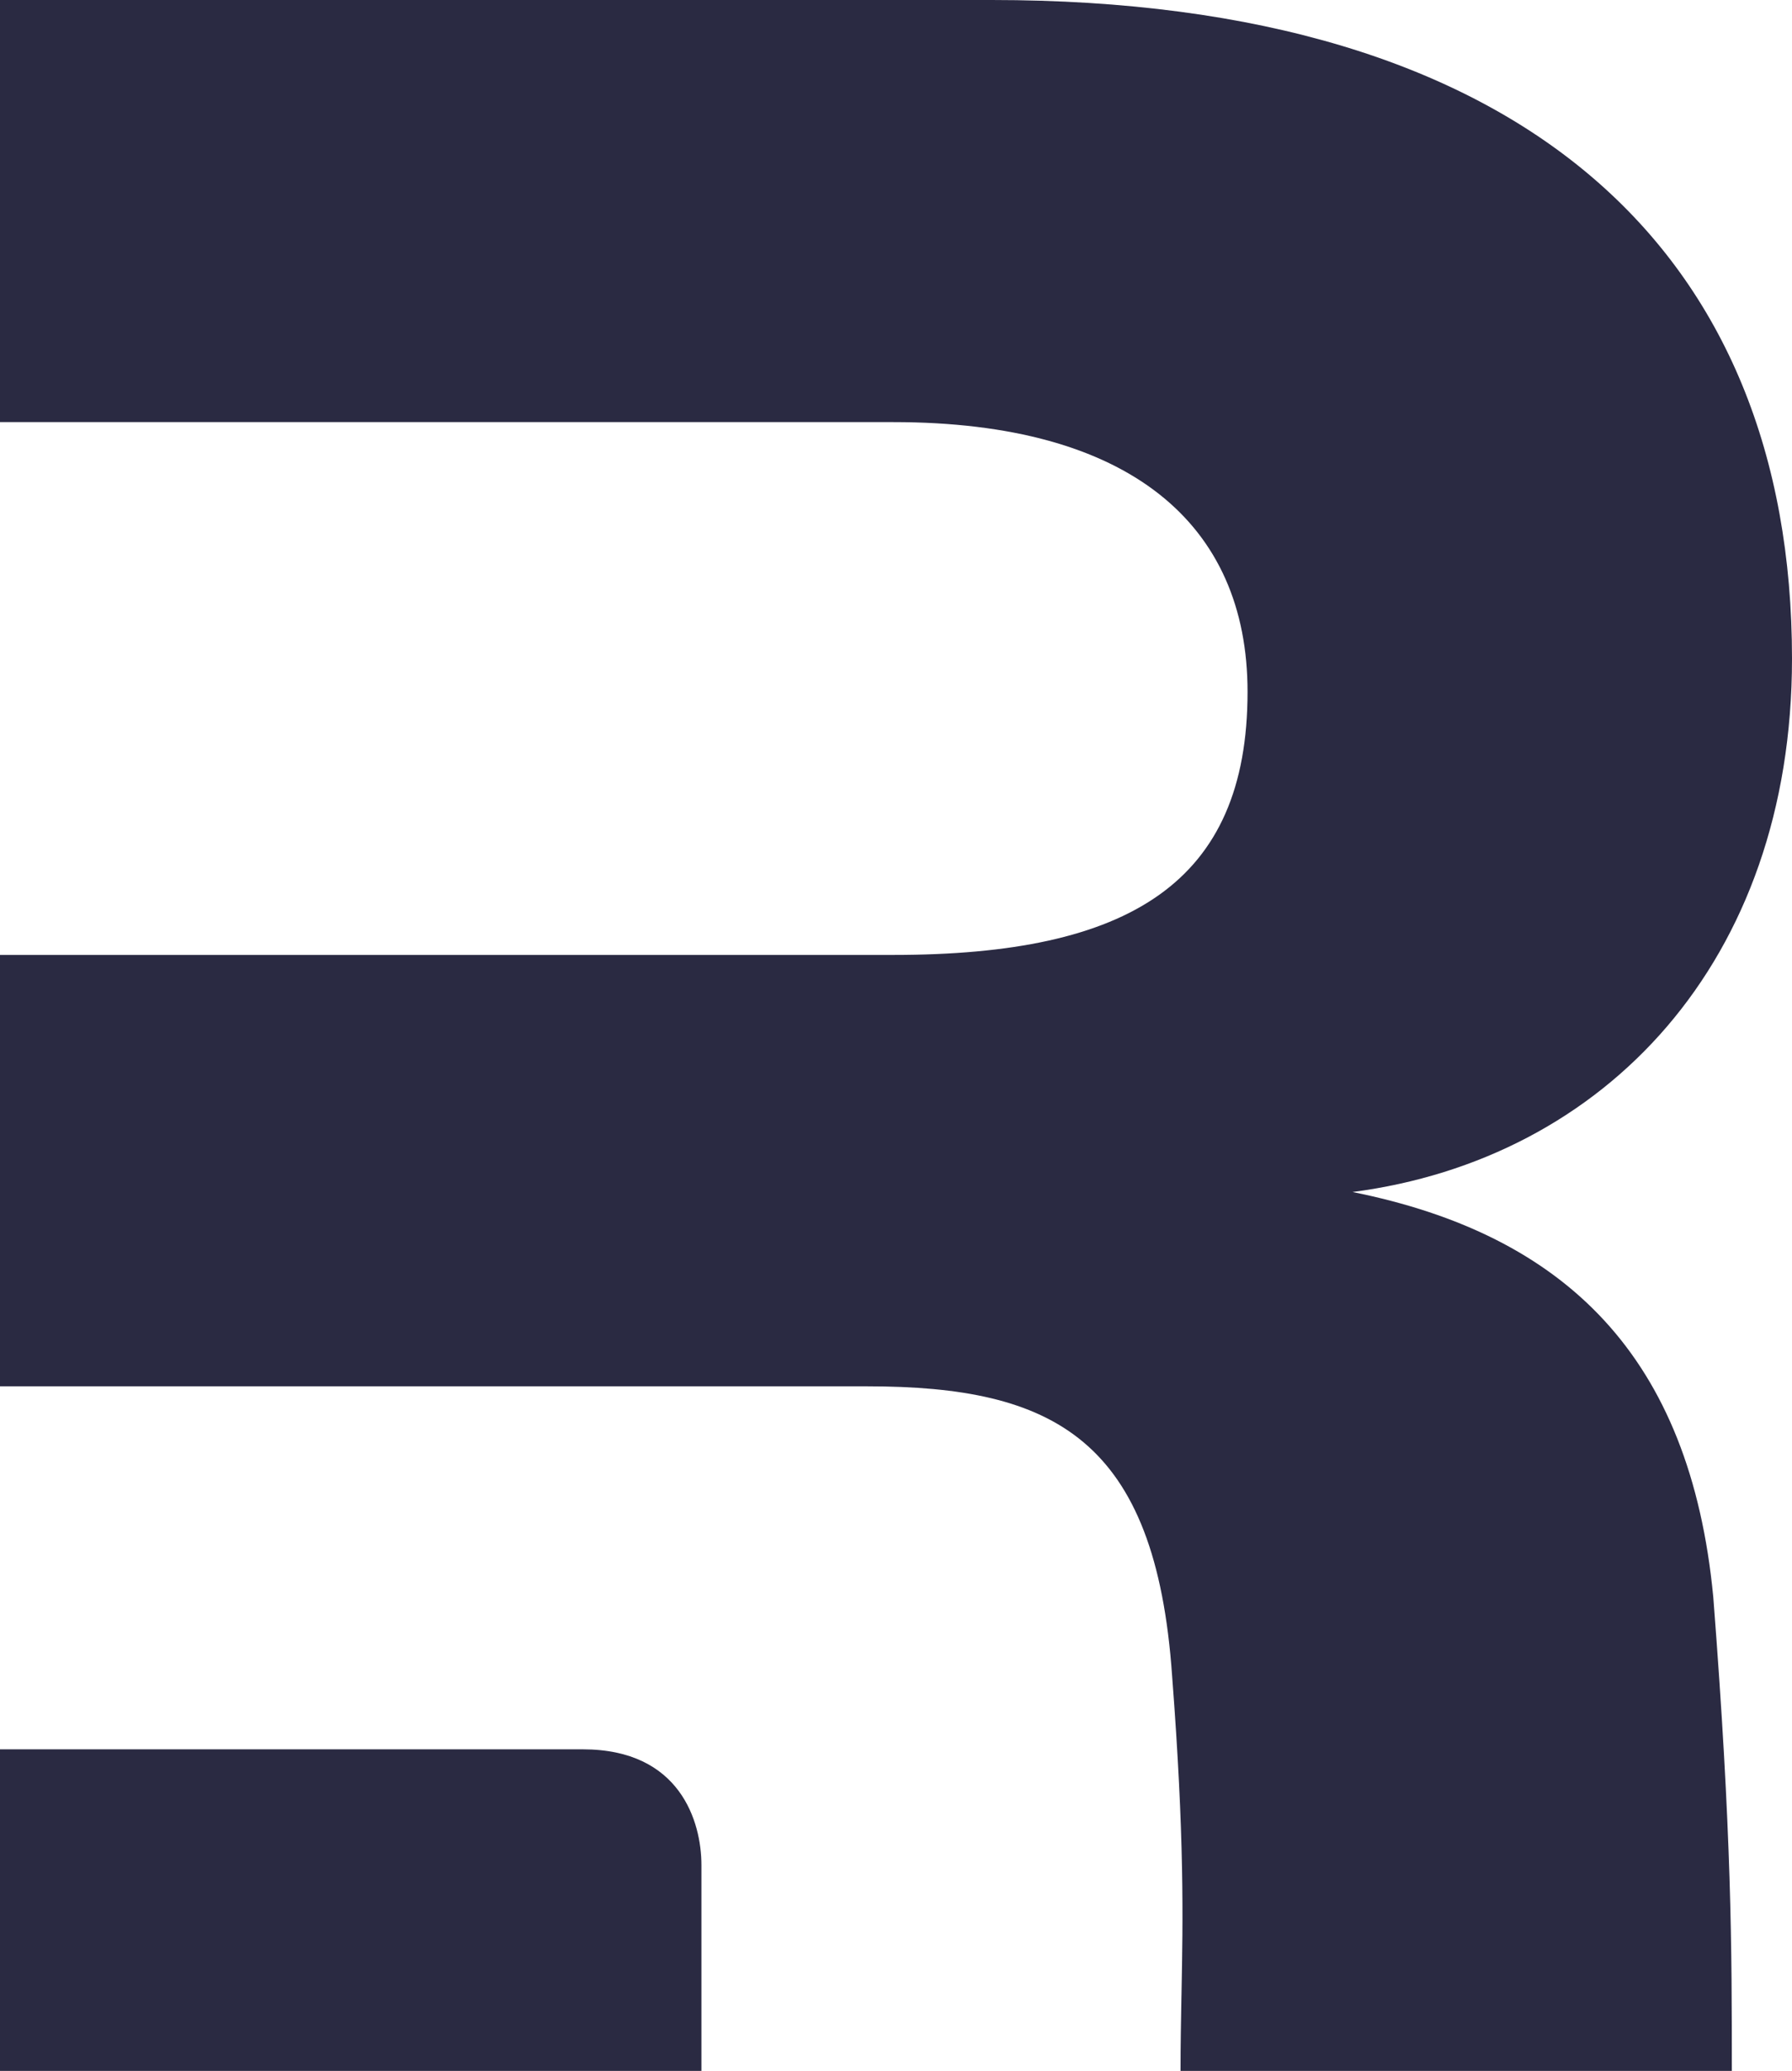
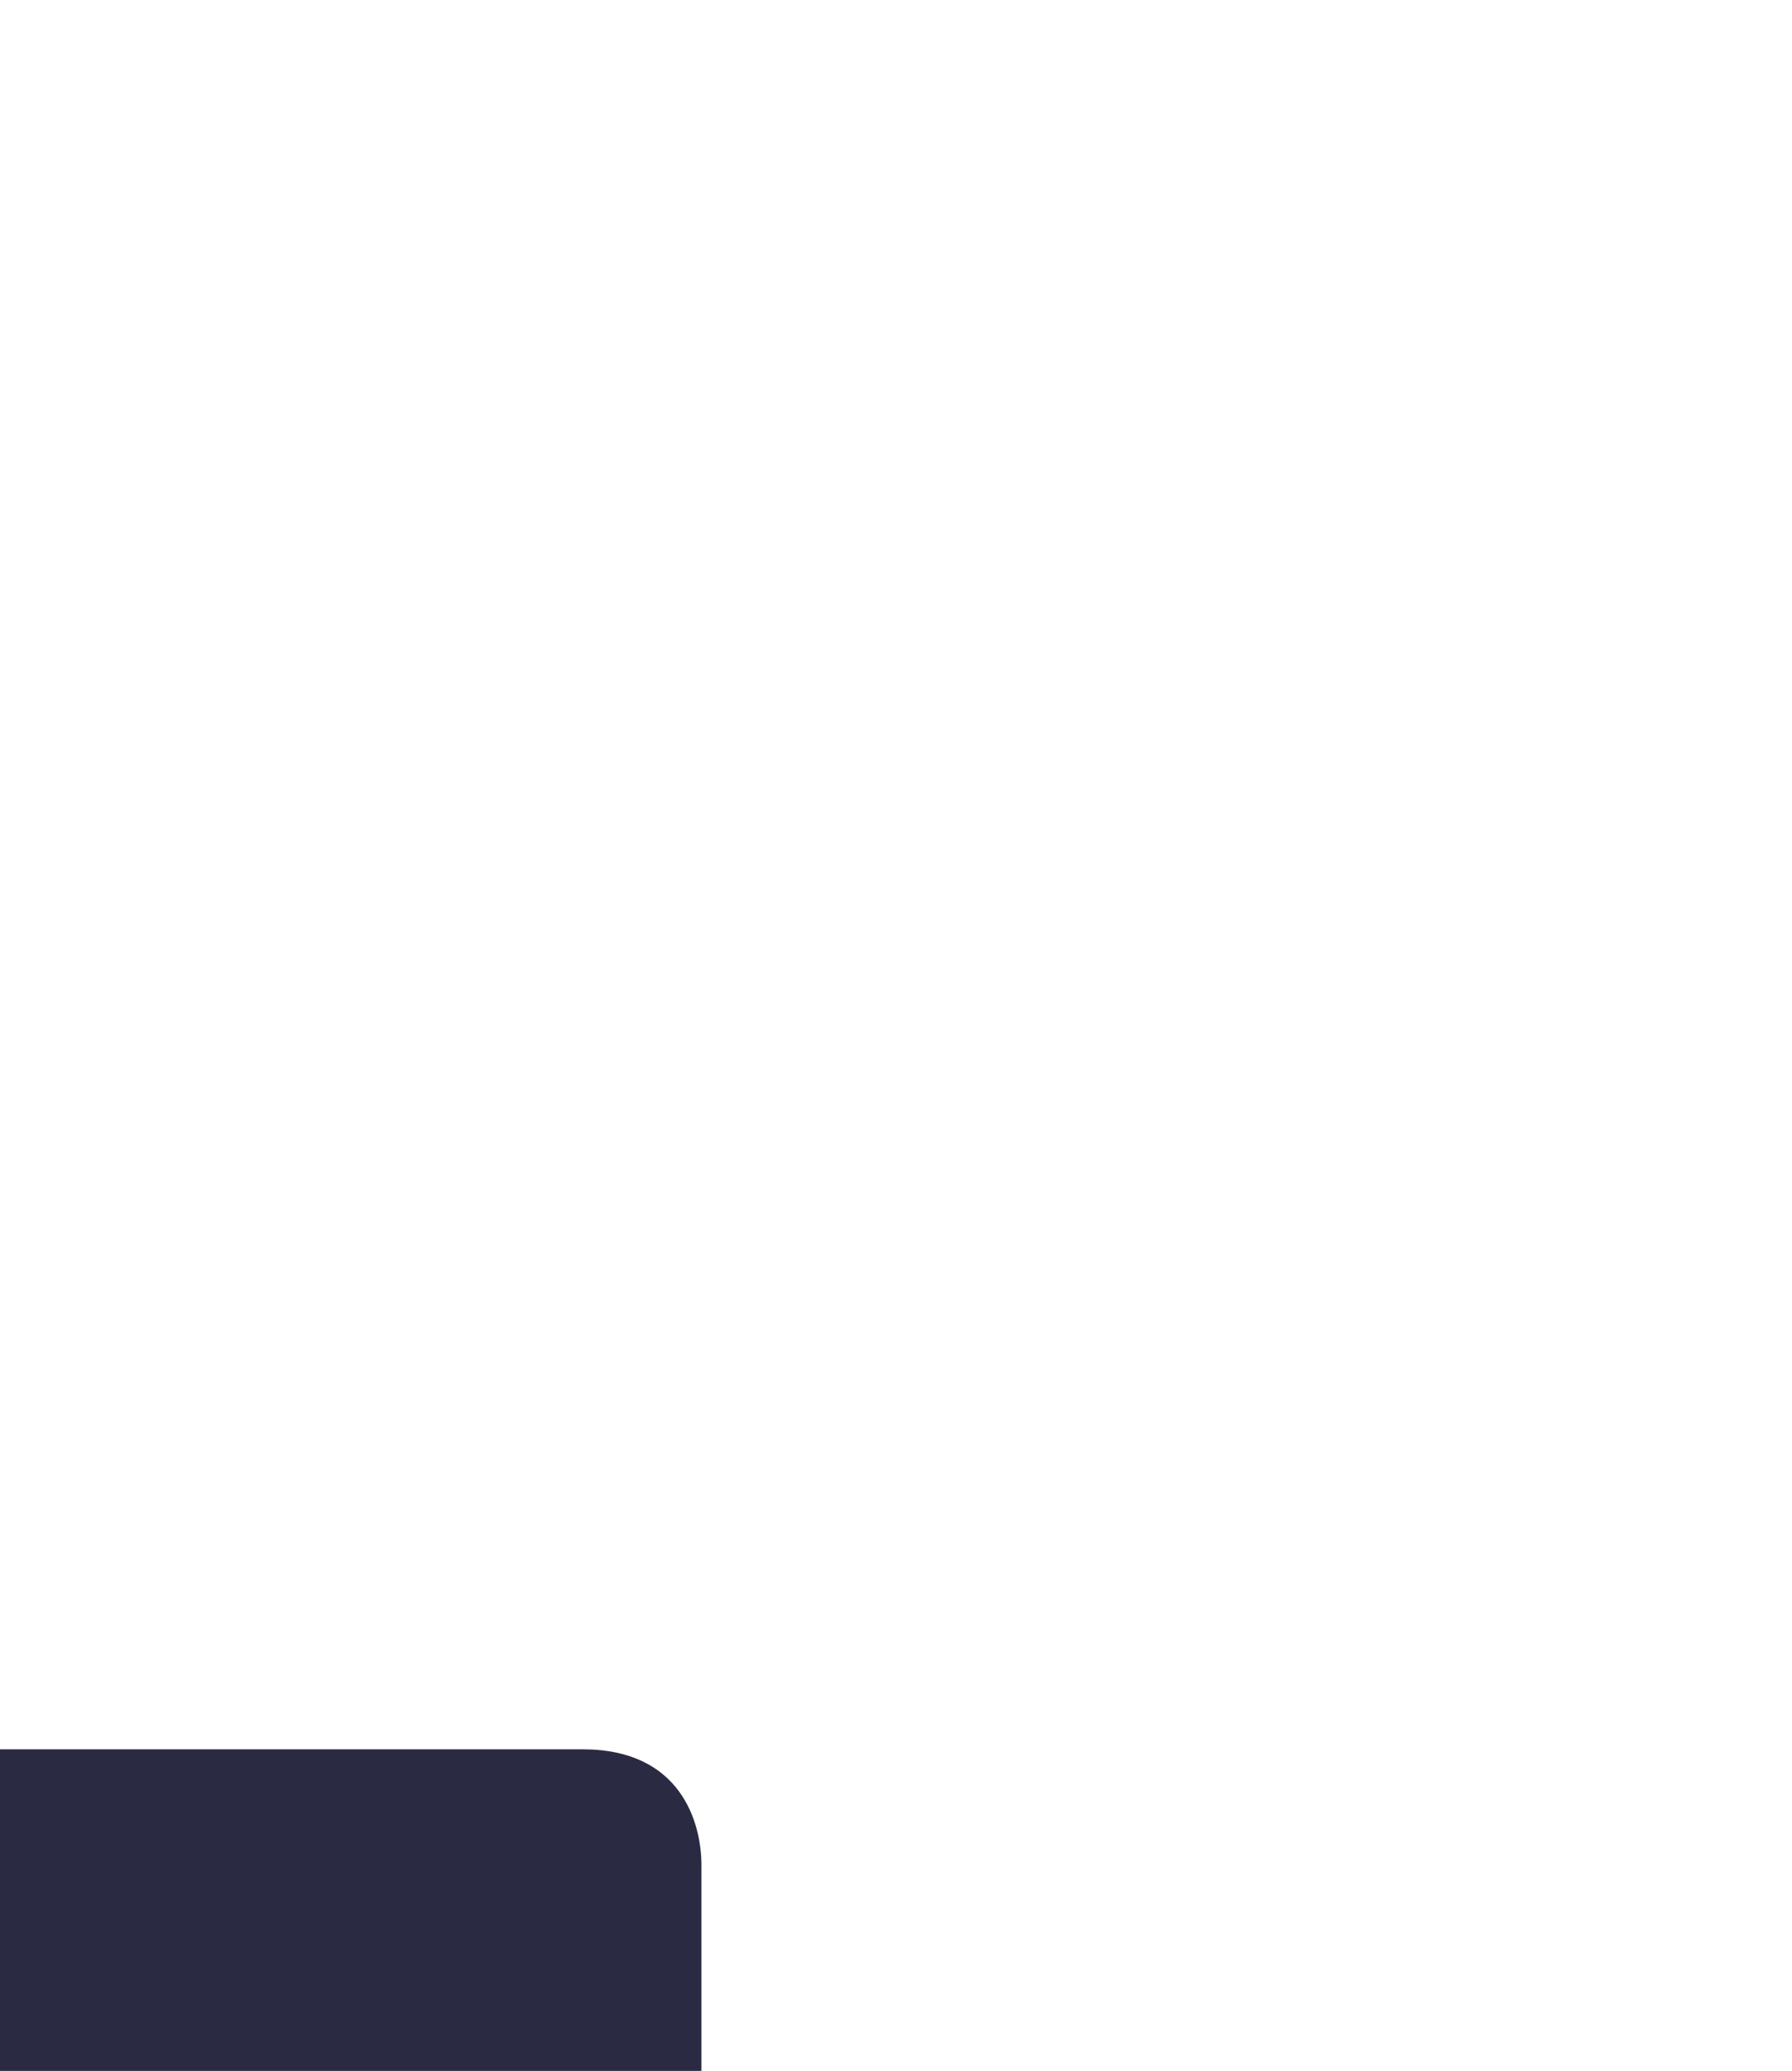
<svg xmlns="http://www.w3.org/2000/svg" width="45" height="52" fill="none" viewBox="0 0 45 52">
-   <path fill="#2A2A42" d="M43.489 52C43.489 48.926 43.489 46.109 43.023 40.101C42.447 34.066 39.317 31.006 33.964 29.931C40.306 29.104 45 24.143 45 16.537C45 6.367 38.329 0 24.904 0H0V10.599H22.433C28.363 10.599 31.328 13.155 31.328 17.371C31.328 22.167 28.363 23.978 22.433 23.978H0V34.81H21.774C26.469 34.81 29.022 36.133 29.434 42.086C29.745 46.15 29.706 48.163 29.669 50.093V50.096L29.668 50.12C29.657 50.733 29.645 51.339 29.645 52H43.489Z" />
  <path fill="#2A2A42" d="M0 43.925V52H17.614V46.832C17.614 45.746 17.084 43.925 14.638 43.925H0Z" />
</svg>